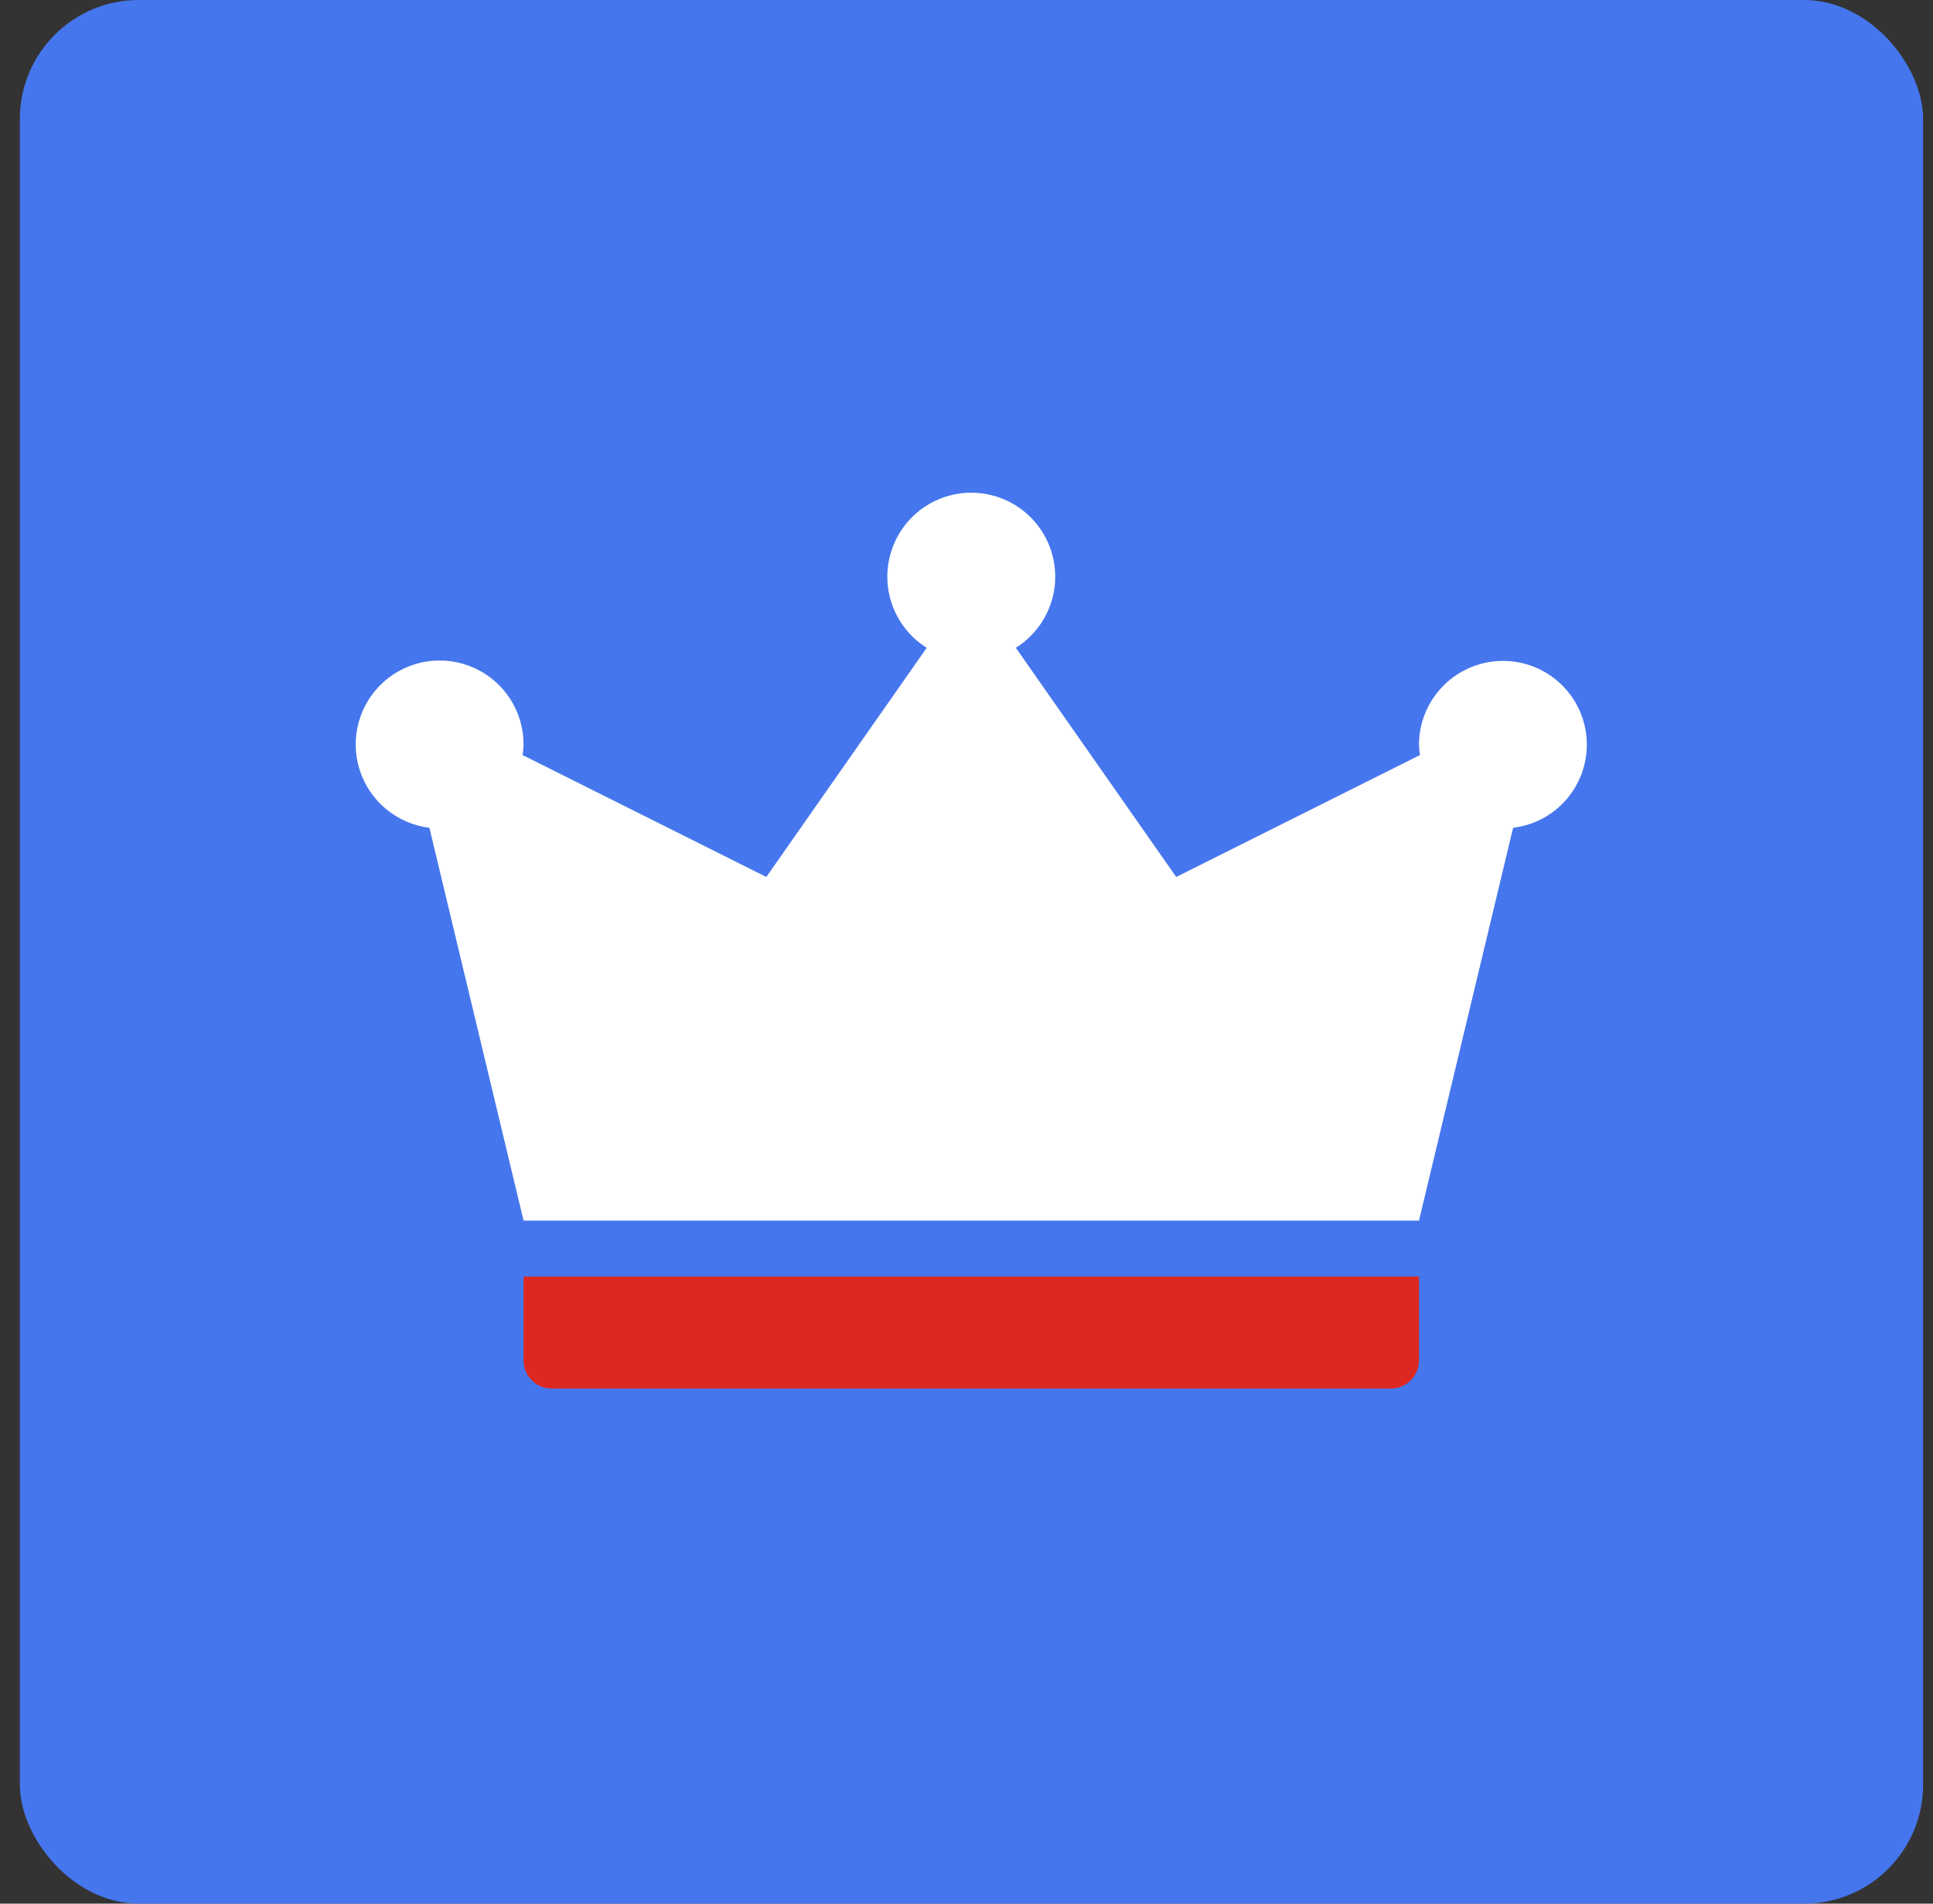
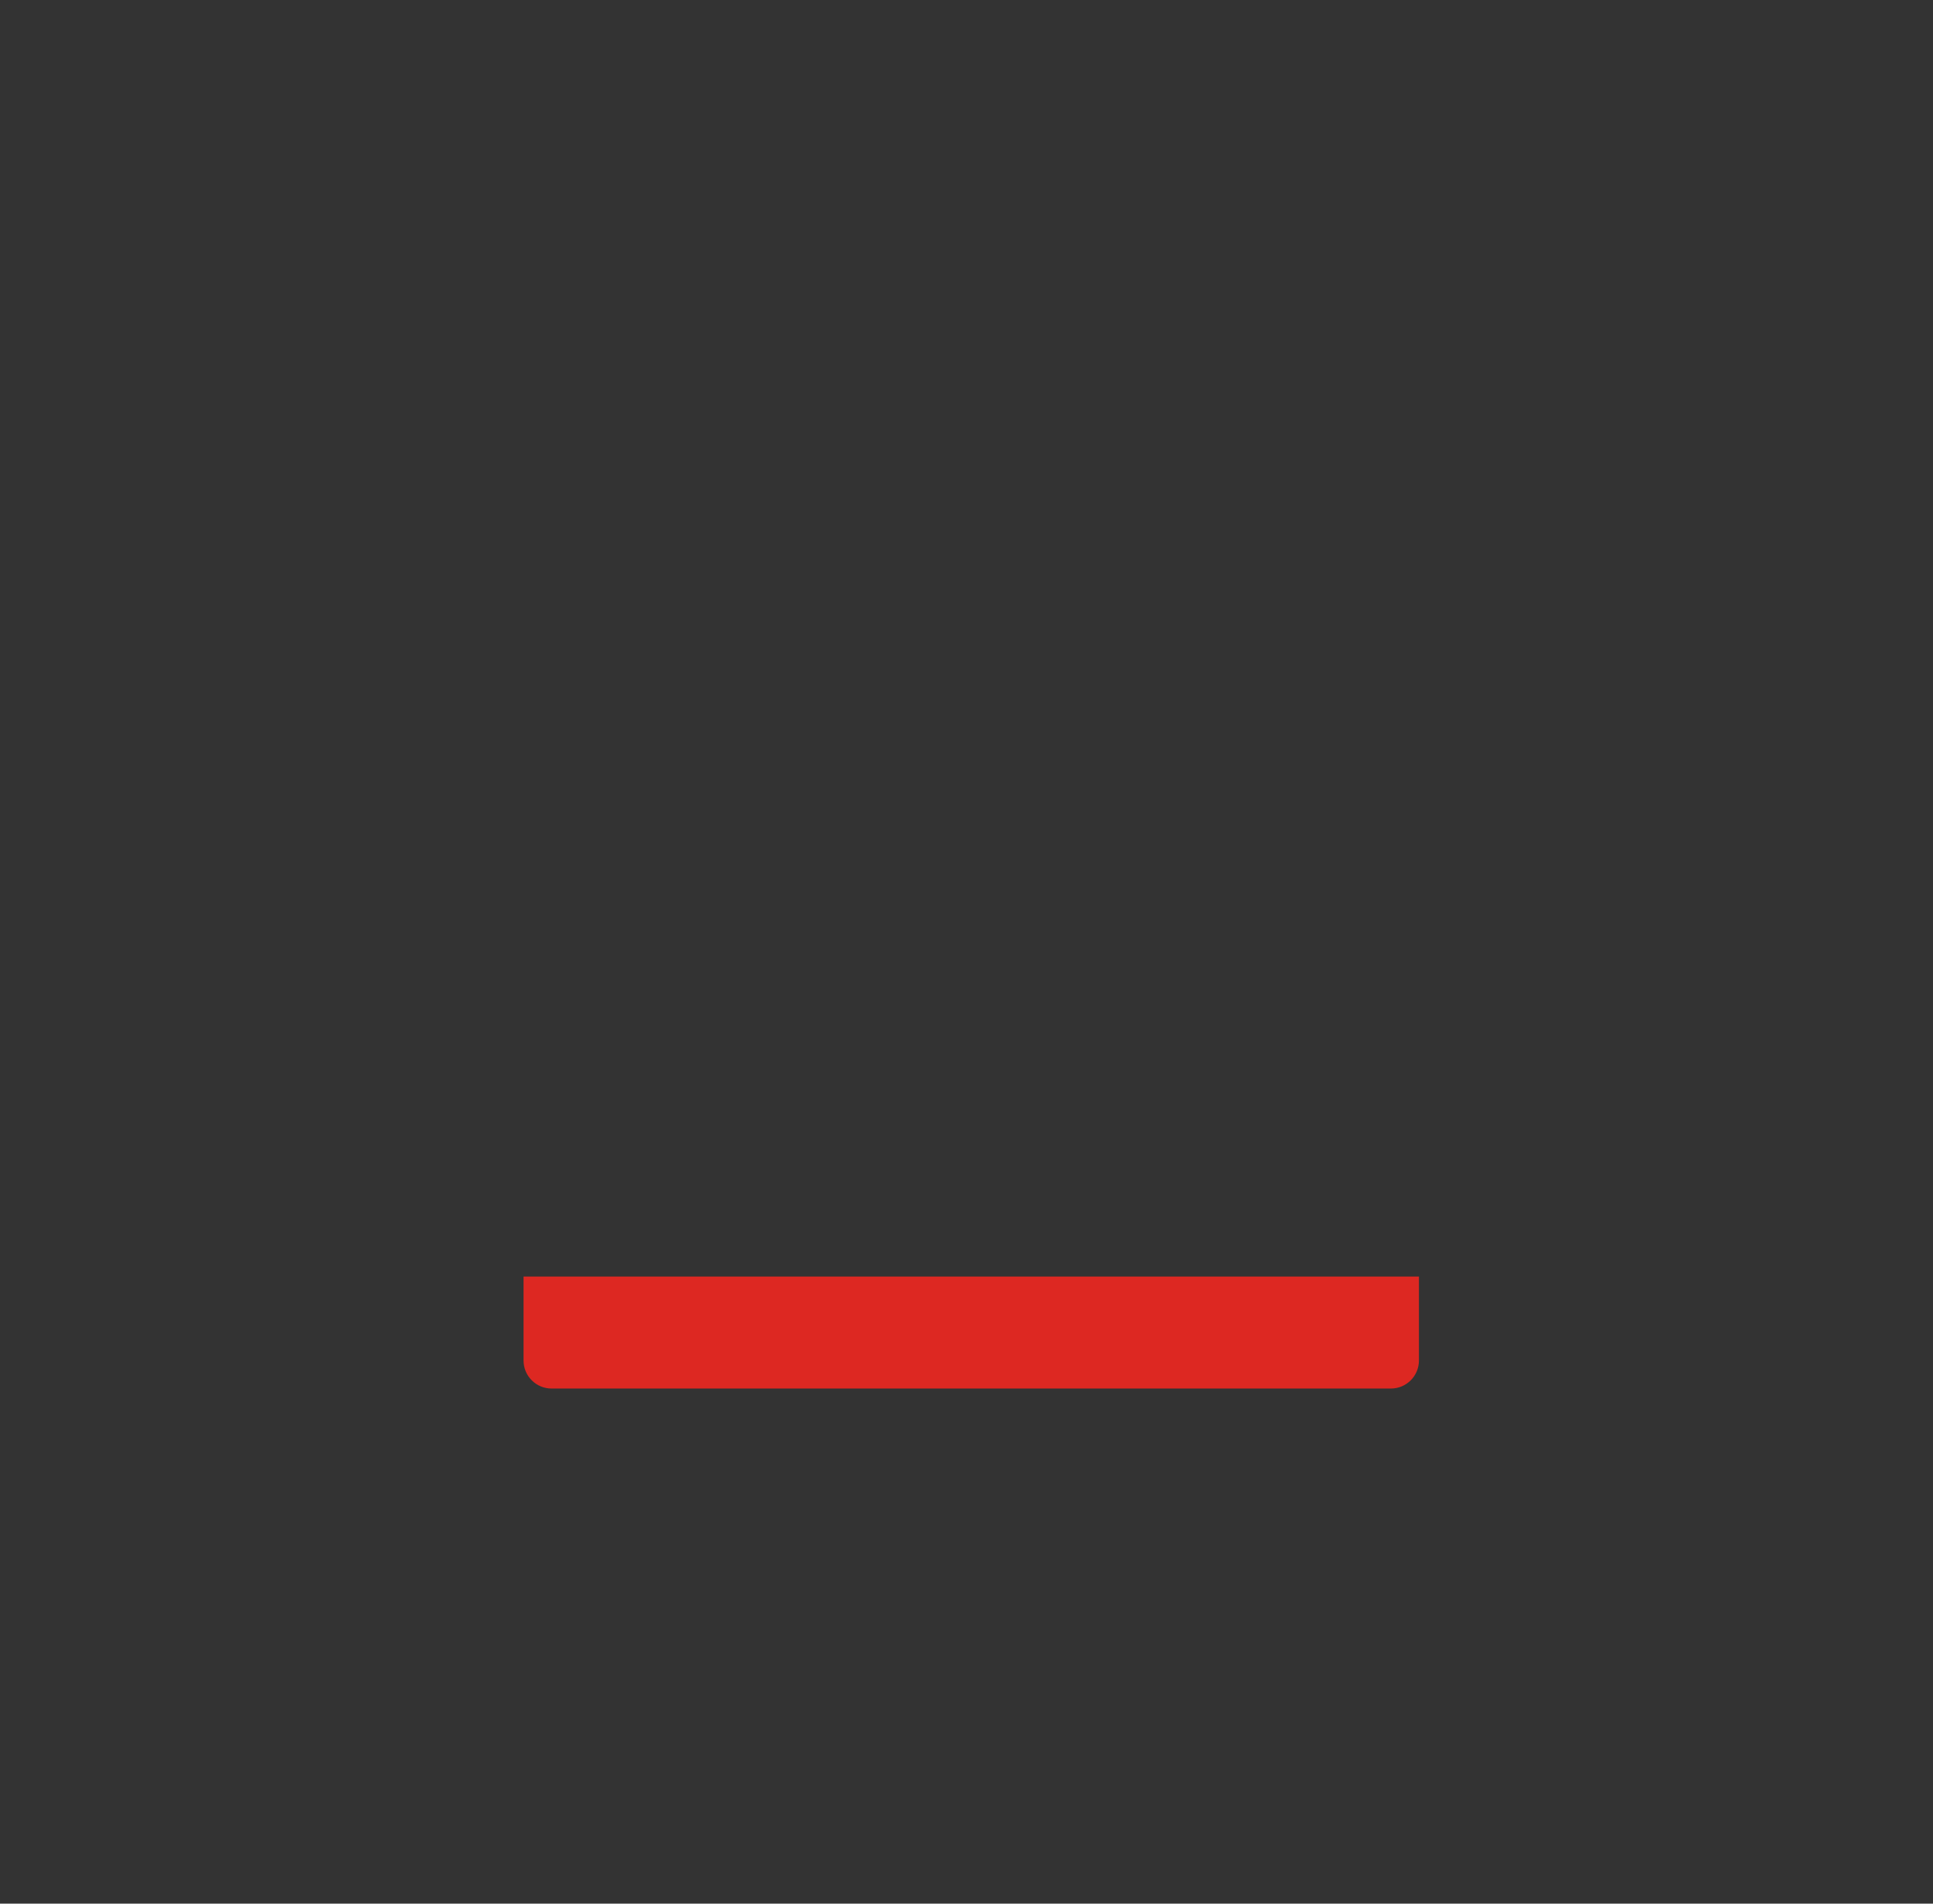
<svg xmlns="http://www.w3.org/2000/svg" width="65" height="64" viewBox="0 0 65 64" fill="none">
  <rect x="0" y="0" width="65" height="64" fill="#333333" stroke="none" />
-   <rect x="0.667" width="64" height="64" rx="4" fill="#4576ED" />
  <path d="M17.605 45.741C17.605 45.99 17.704 46.23 17.881 46.406C18.057 46.583 18.296 46.682 18.546 46.682H46.773C47.022 46.682 47.261 46.583 47.438 46.406C47.614 46.23 47.714 45.99 47.714 45.741V42.918H17.605V45.741Z" fill="#DD2822" />
-   <path d="M50.537 22.219C49.789 22.22 49.071 22.518 48.542 23.047C48.013 23.576 47.715 24.294 47.715 25.042C47.719 25.157 47.731 25.271 47.749 25.384L39.552 29.483L34.159 21.779C34.678 21.454 35.078 20.968 35.297 20.396C35.516 19.824 35.542 19.196 35.373 18.608C35.204 18.019 34.848 17.501 34.358 17.132C33.869 16.764 33.273 16.564 32.66 16.564C32.048 16.564 31.452 16.764 30.962 17.132C30.473 17.501 30.117 18.019 29.948 18.608C29.778 19.196 29.805 19.824 30.024 20.396C30.243 20.968 30.642 21.454 31.162 21.779L25.769 29.483L17.572 25.384C17.59 25.271 17.602 25.157 17.606 25.042C17.609 24.498 17.454 23.965 17.161 23.506C16.867 23.048 16.448 22.684 15.952 22.459C15.457 22.234 14.907 22.156 14.369 22.236C13.831 22.316 13.327 22.55 12.918 22.91C12.51 23.269 12.214 23.739 12.067 24.263C11.919 24.787 11.926 25.342 12.087 25.862C12.248 26.382 12.555 26.844 12.972 27.193C13.39 27.542 13.899 27.764 14.439 27.83L17.606 41.037H47.715L50.881 27.83C51.594 27.744 52.247 27.389 52.707 26.837C53.166 26.285 53.398 25.579 53.354 24.862C53.31 24.146 52.994 23.473 52.47 22.982C51.947 22.49 51.255 22.218 50.537 22.219Z" fill="white" />
</svg>